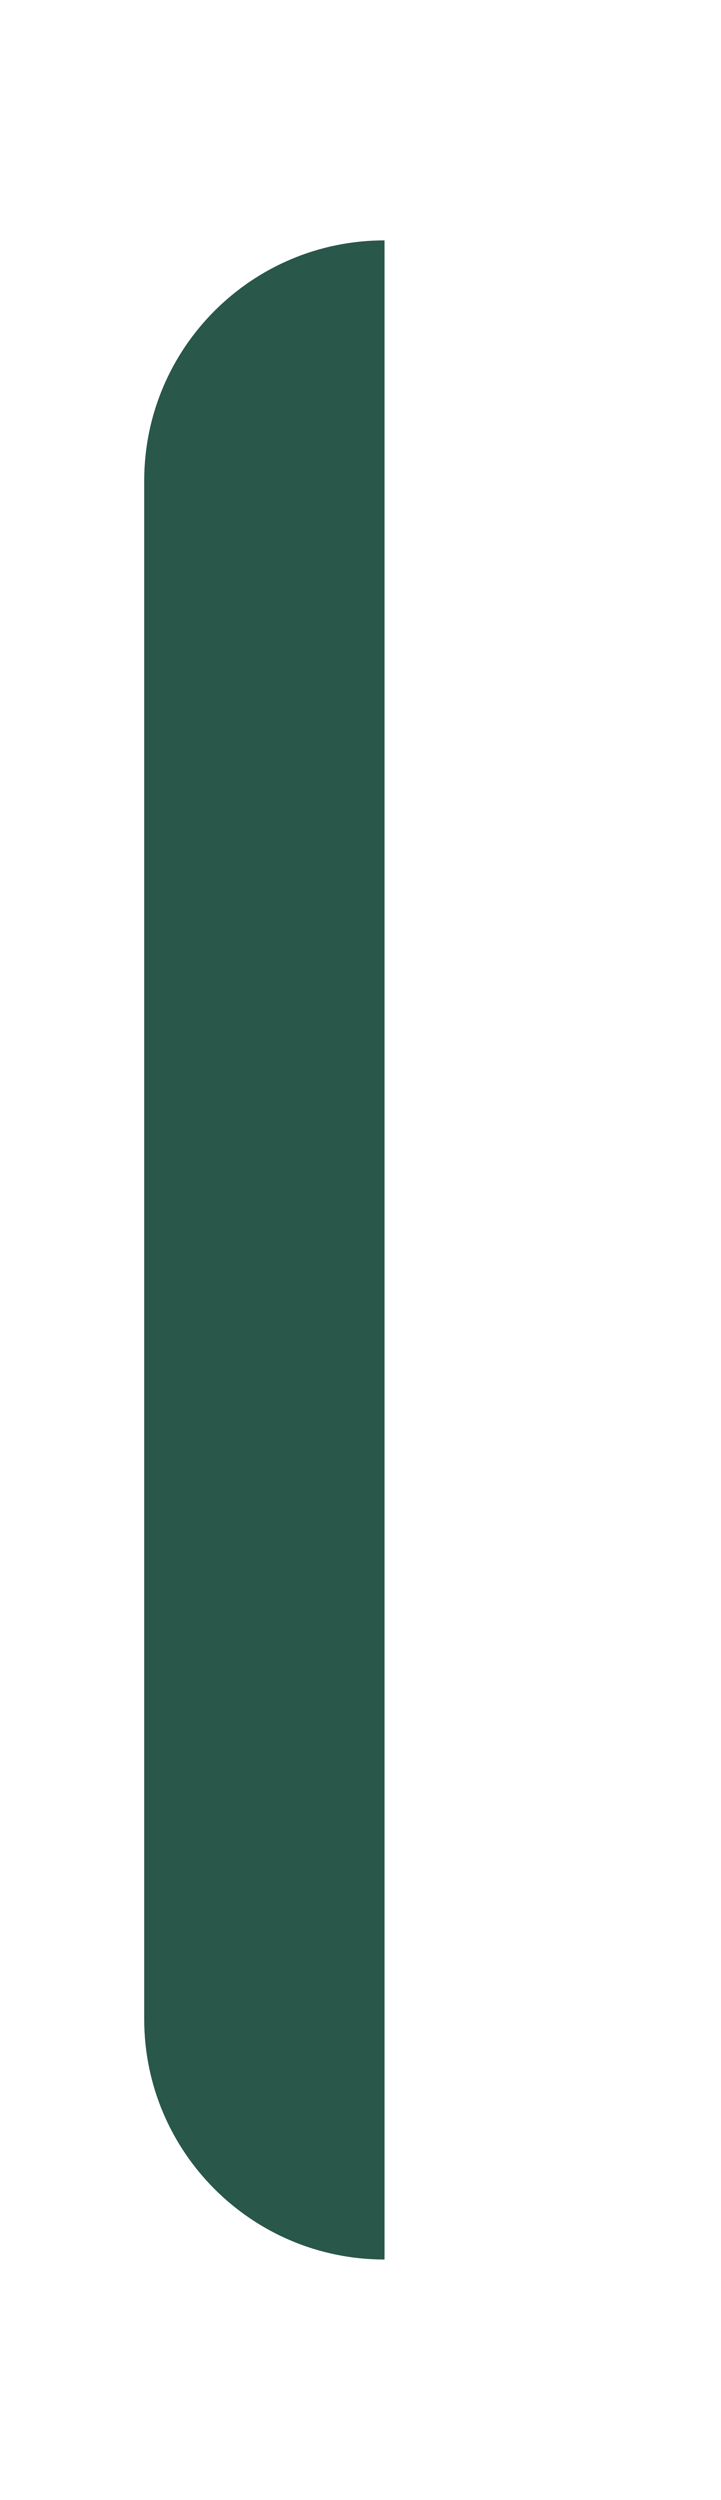
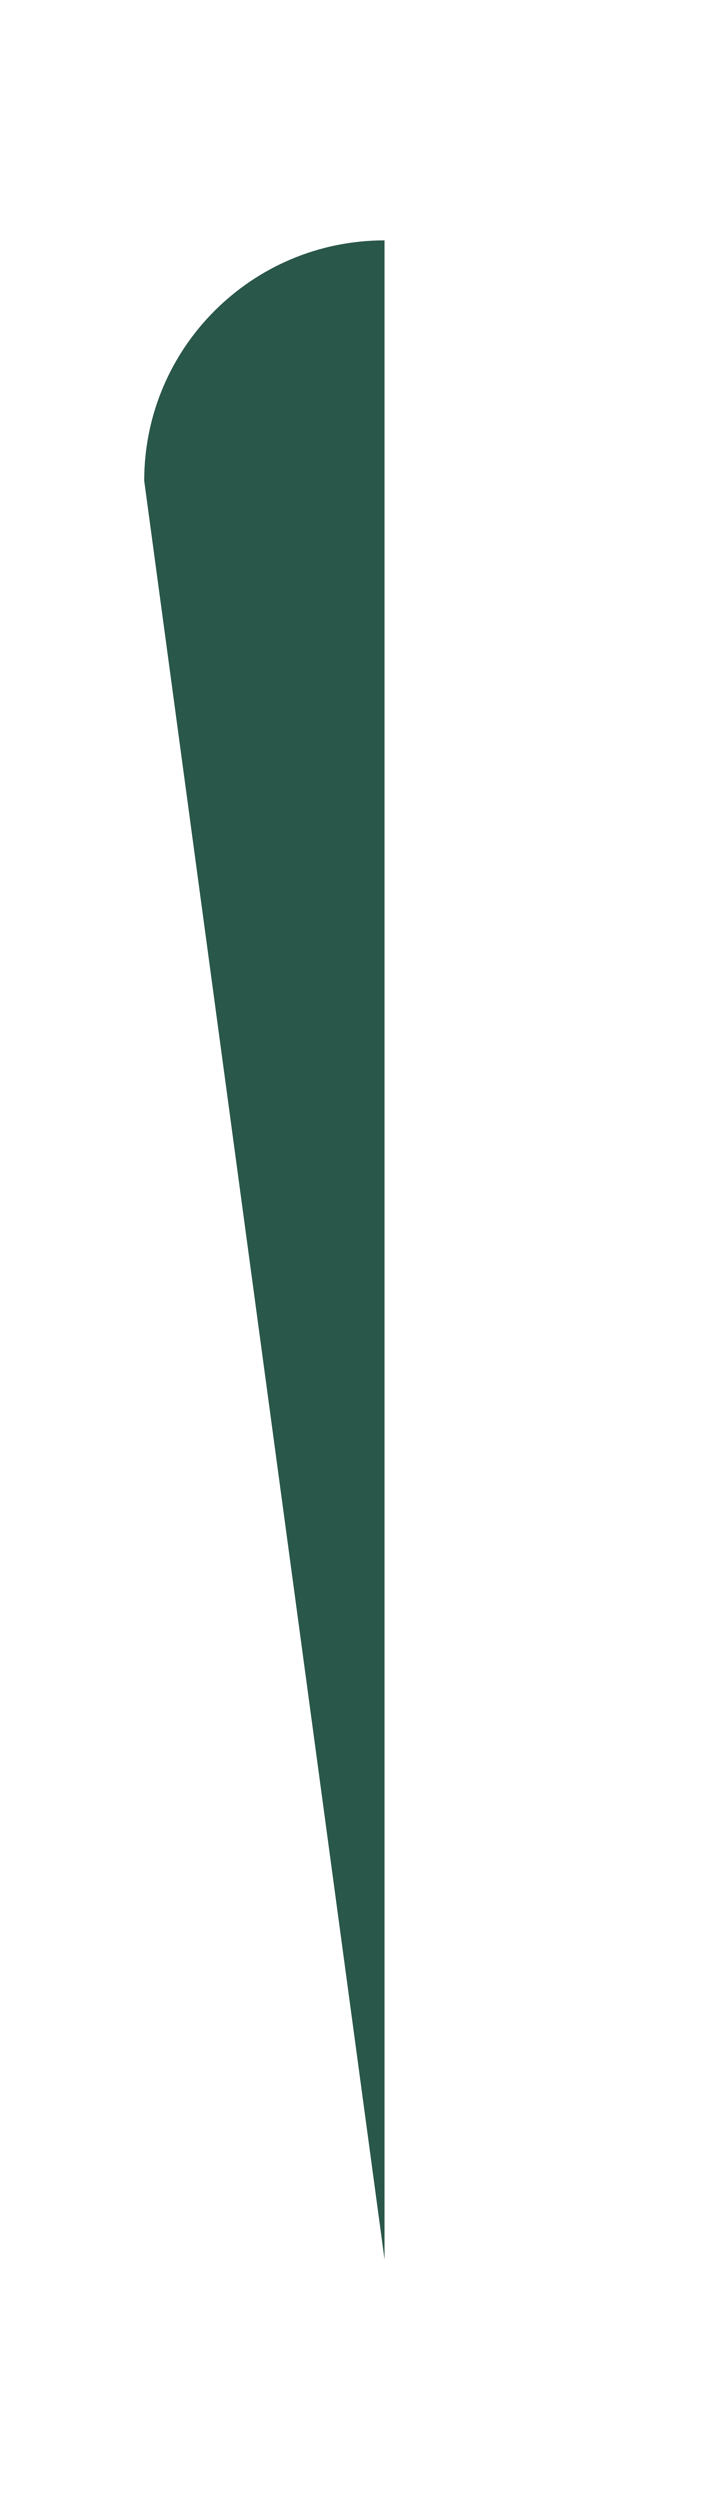
<svg xmlns="http://www.w3.org/2000/svg" width="15" height="52" viewBox="0 0 15 52" fill="none">
  <g id="Rectangle 16">
-     <path d="M8 5L8 47C5.239 47 3 44.761 3 42L3 10C3 7.239 5.239 5 8 5Z" fill="#29574A" />
+     <path d="M8 5L8 47L3 10C3 7.239 5.239 5 8 5Z" fill="#29574A" />
  </g>
  <defs>
    <filter id="filter0_d_384_15260" x="0" y="0" width="15" height="52" filterUnits="userSpaceOnUse" color-interpolation-filters="sRGB">
      <feGaussianBlur stdDeviation="2.5" />
    </filter>
  </defs>
</svg>